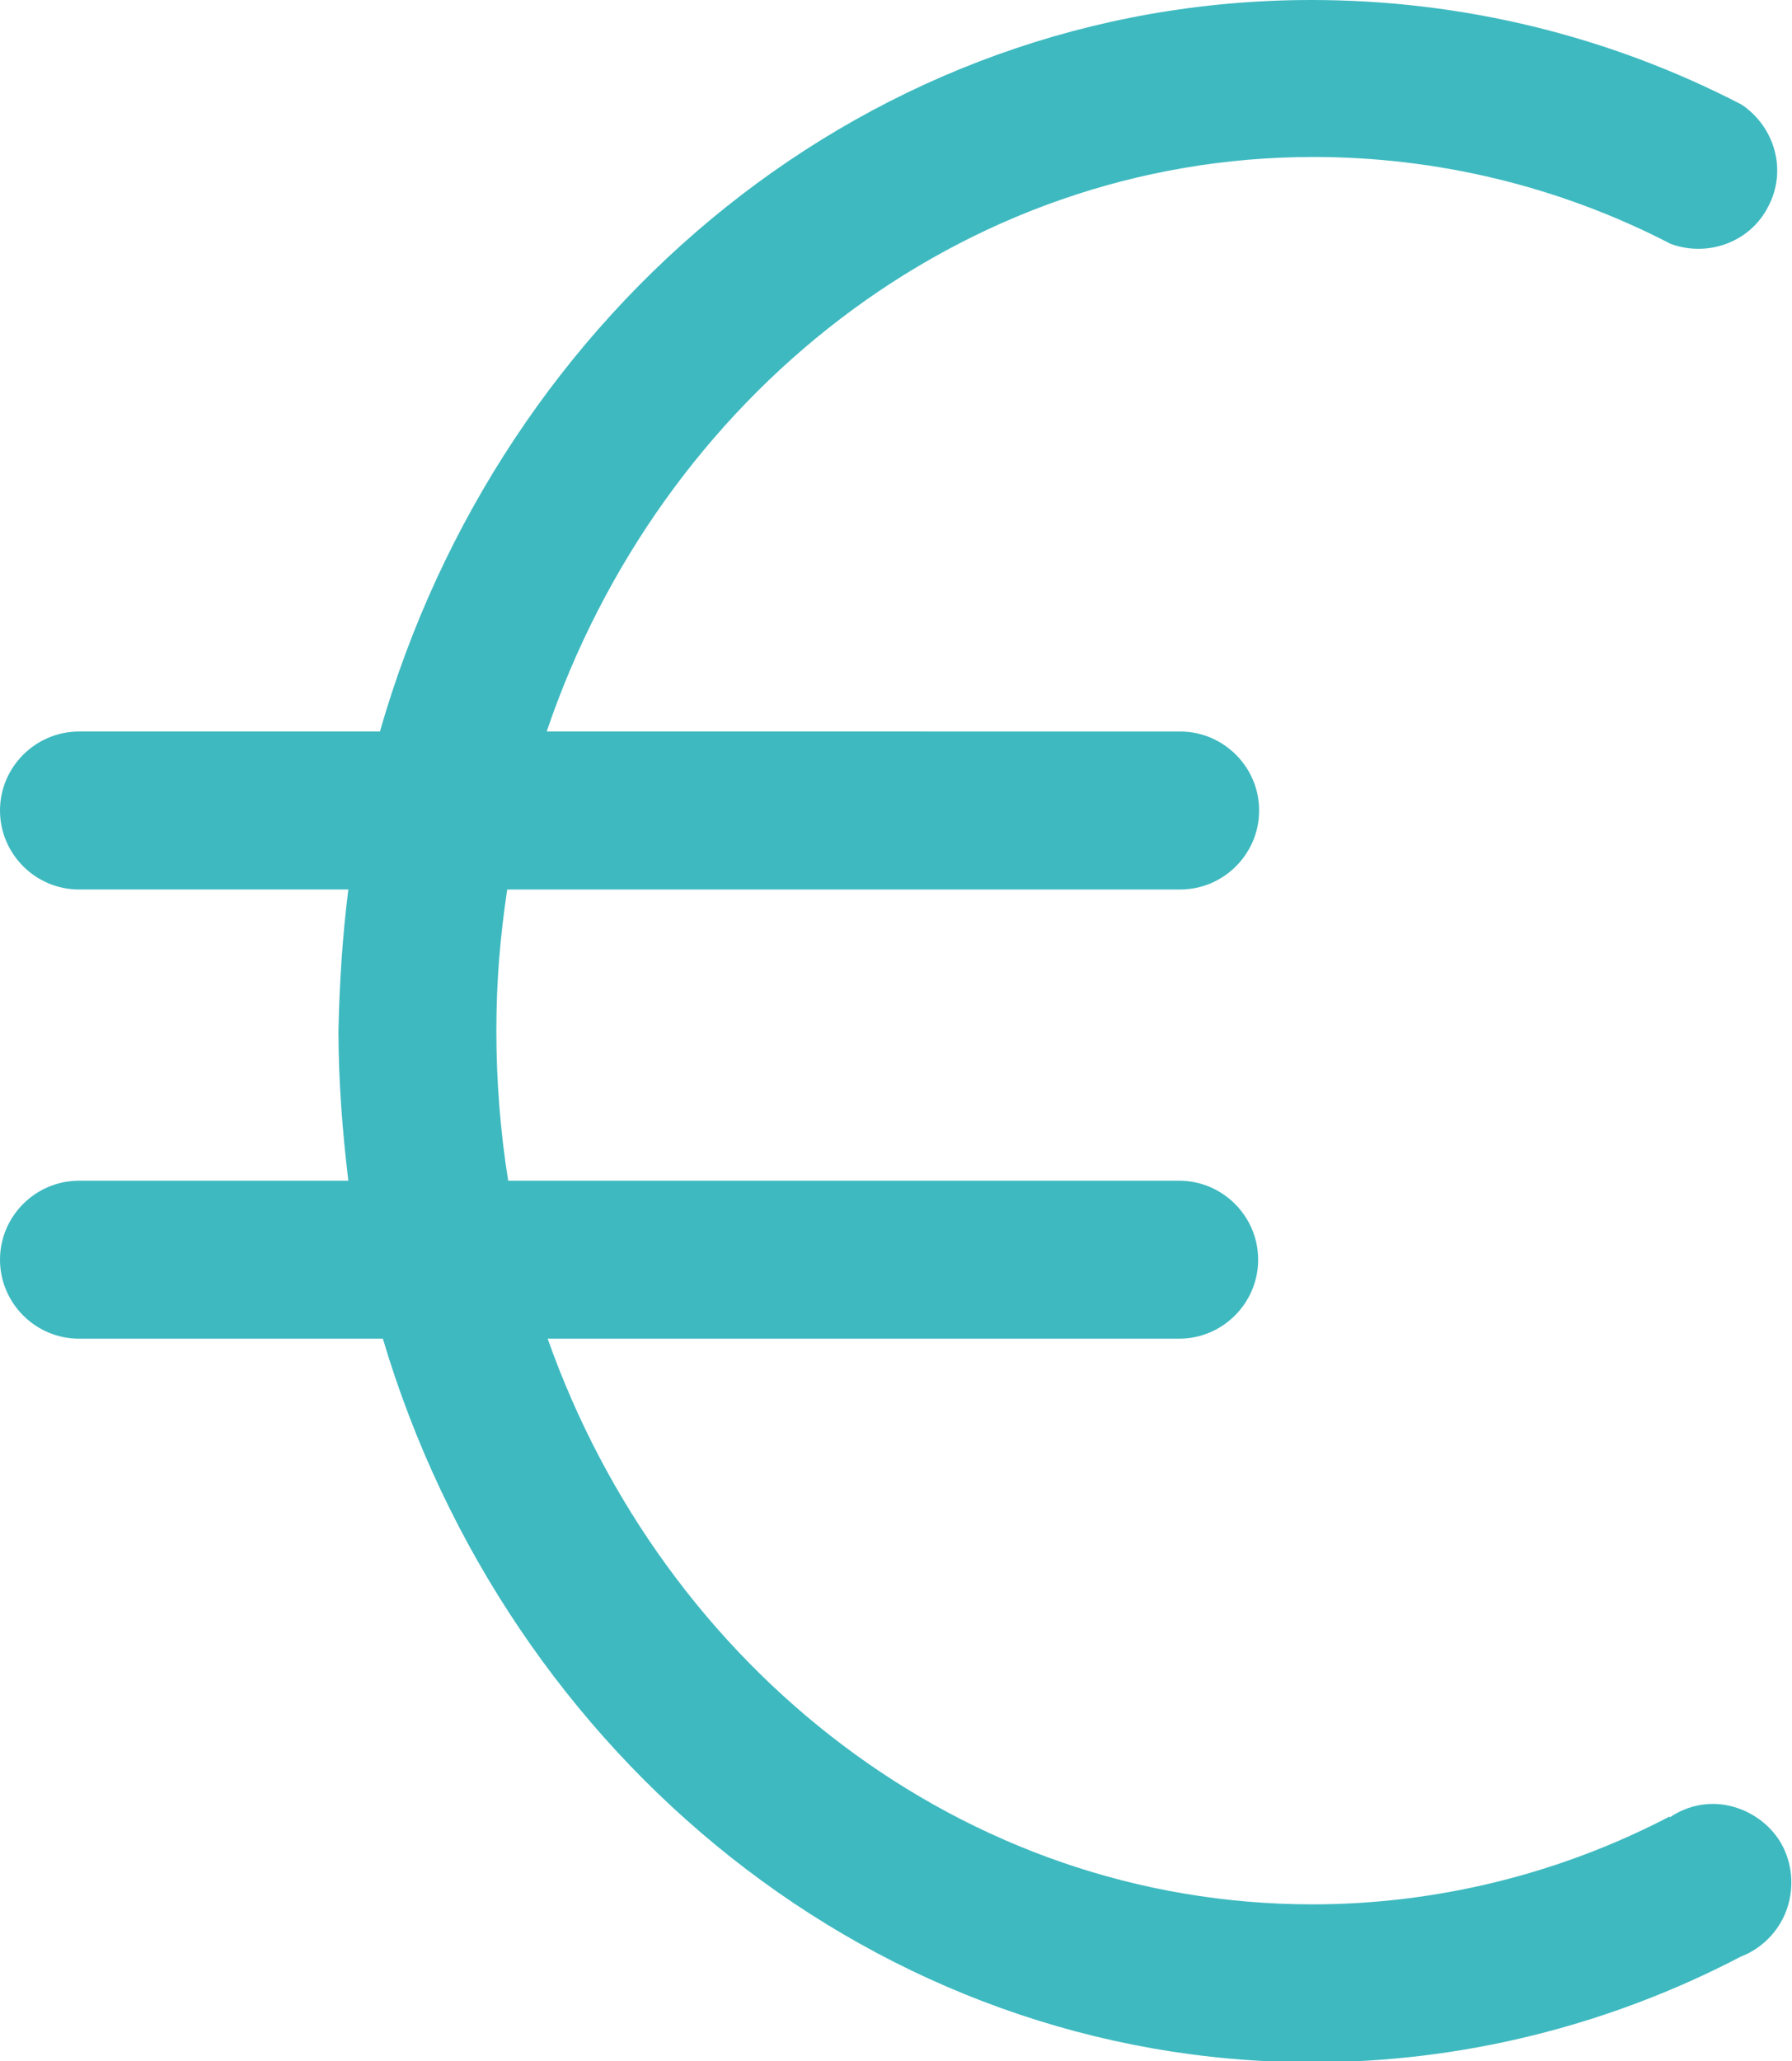
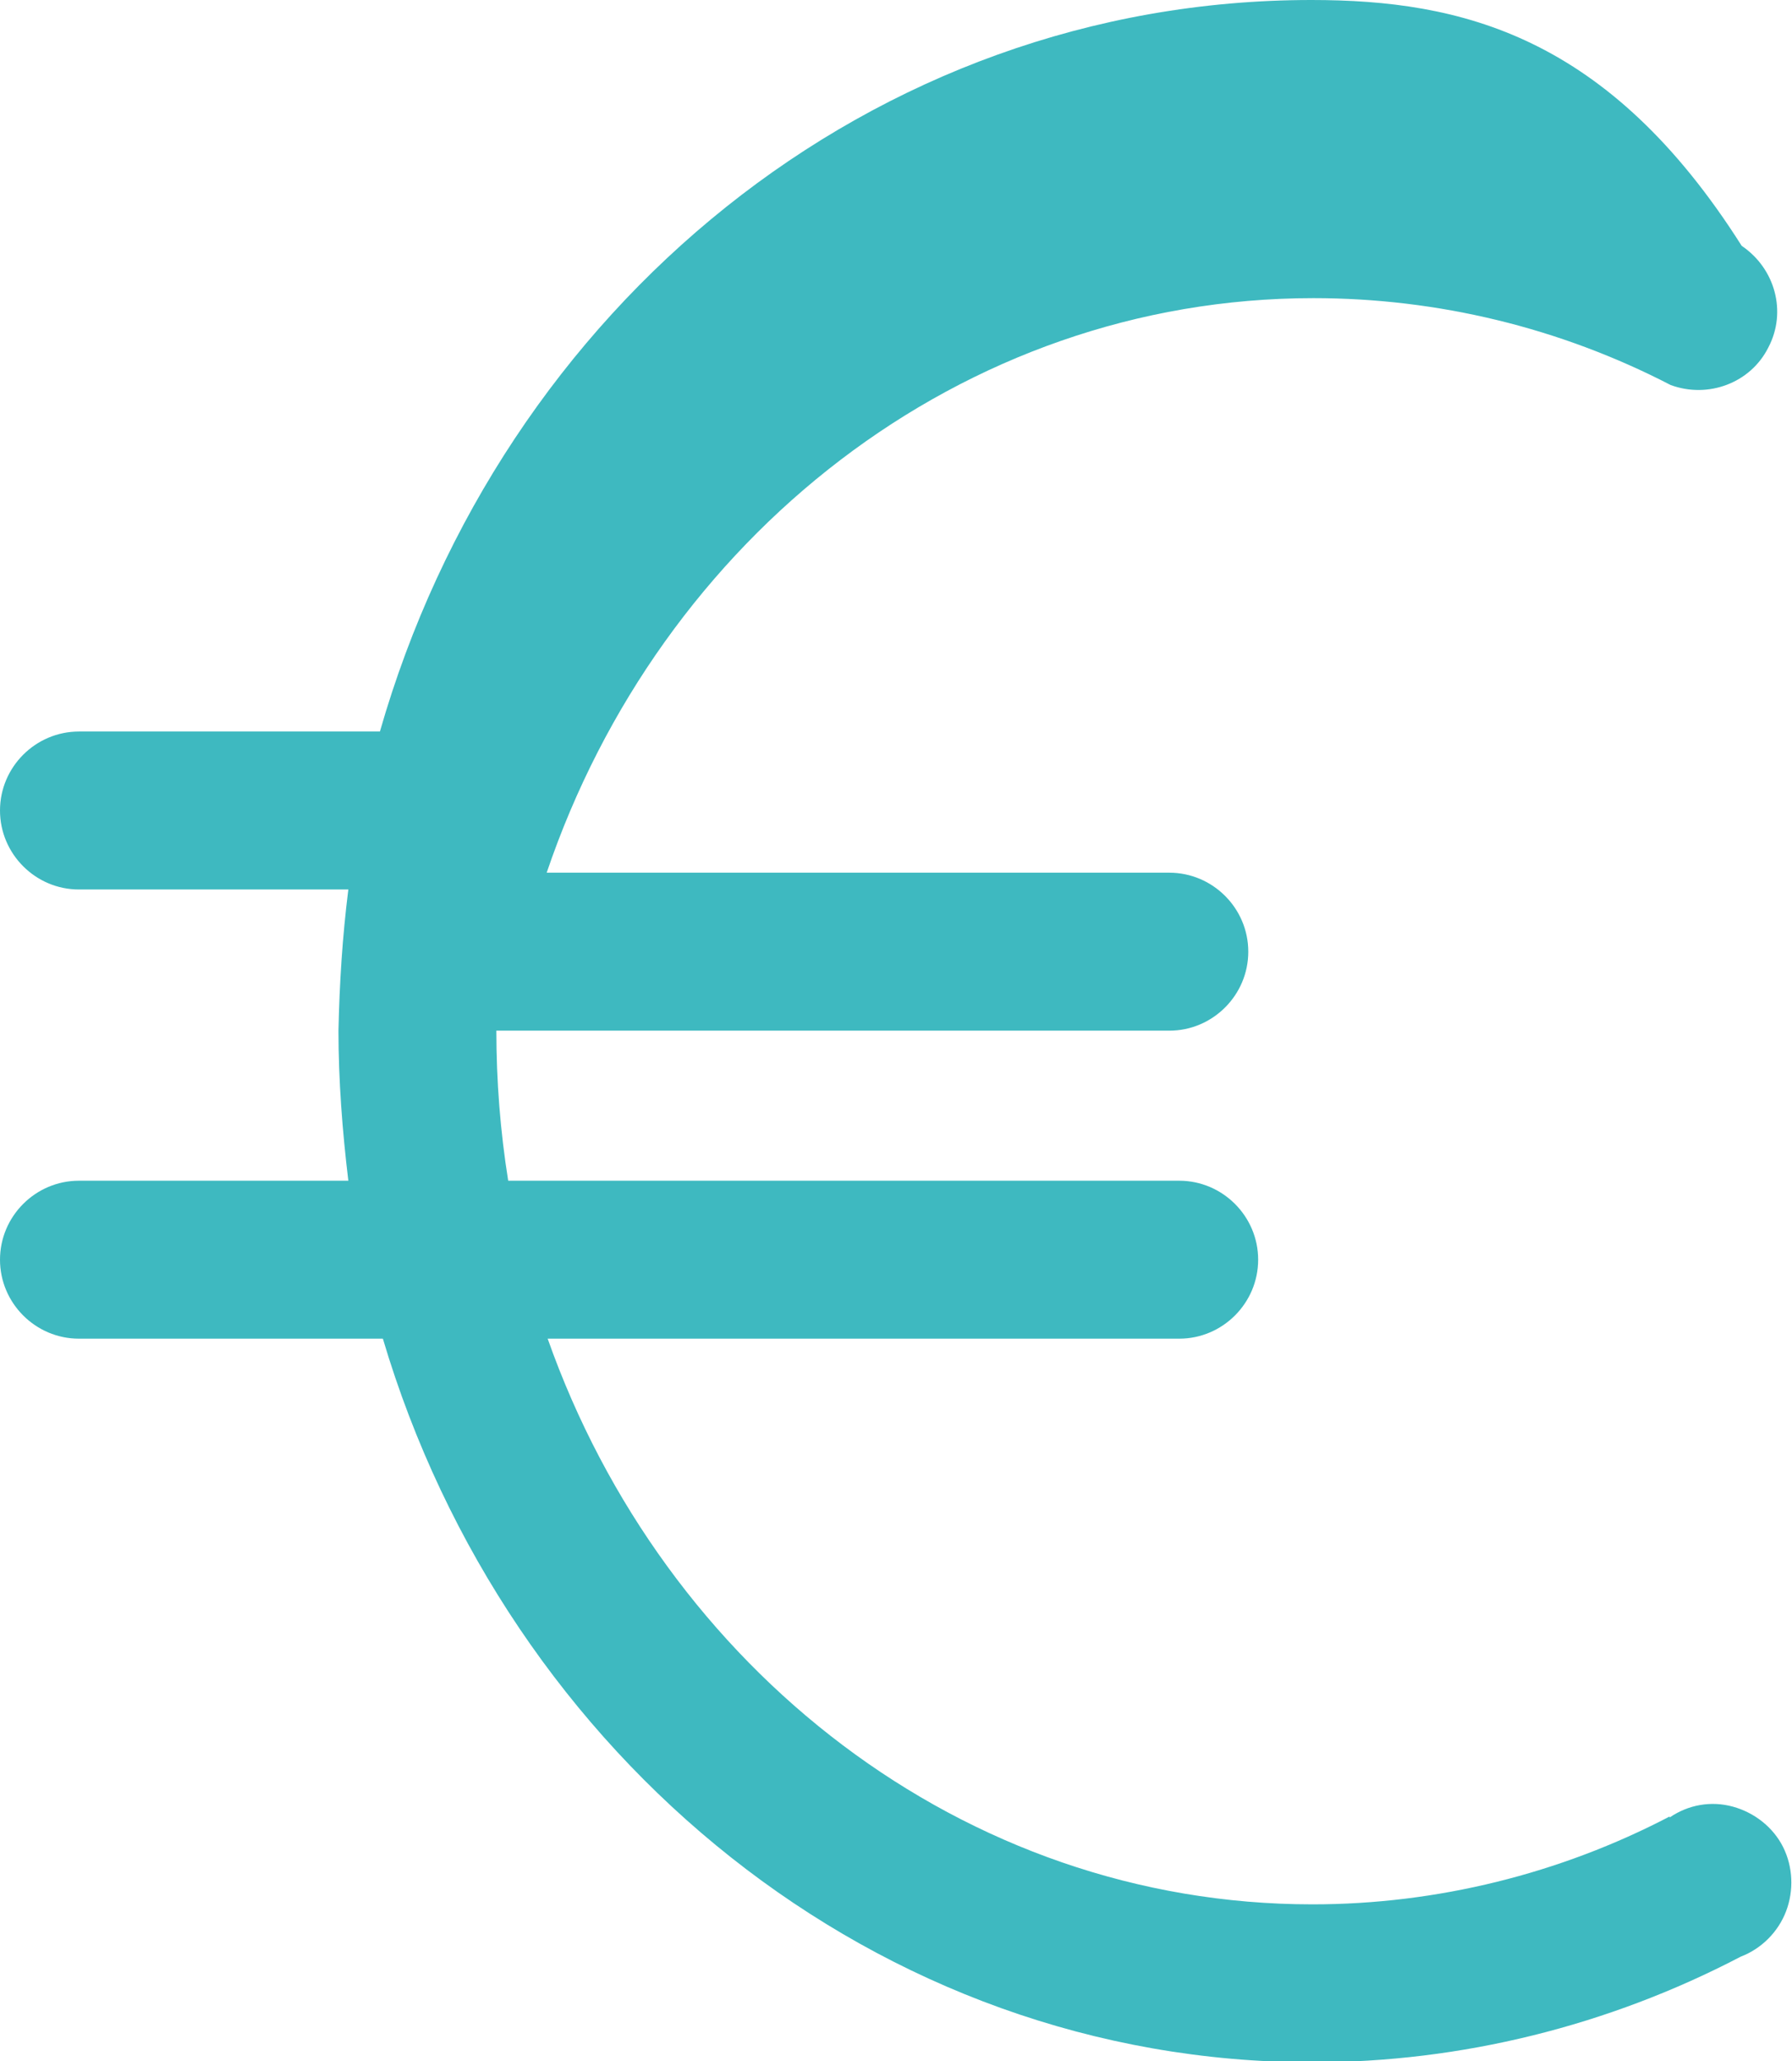
<svg xmlns="http://www.w3.org/2000/svg" version="1.1" viewBox="0 0 181.6 208.8">
  <defs>
    <style>
      .cls-1 {
        fill: #3eb9c0;
      }
    </style>
  </defs>
  <g>
    <g id="Calque_1">
-       <path class="cls-1" d="M169.2,184c-11.1,5.8-23.6,8.9-36.2,8.9-35.4,0-65.7-23.9-77.5-57.3h64c4.4,0,8-3.6,8-8s-3.6-8-8-8H51.5c-.8-5-1.2-10.1-1.2-15.2s.4-9.6,1.1-14.3h68.2c4.4,0,8-3.6,8-8s-3.6-8-8-8H55.4c11.5-33.9,42-58.2,77.7-58.2,12.6,0,25,3,36.2,8.8,3.8,1.4,8.1-.2,9.9-3.8,1.9-3.6.7-8-2.7-10.3C163,3.6,148.1,0,132.9,0,88.3,0,50.8,31.2,38.5,74.1H8C3.6,74.1,0,77.7,0,82.1s3.6,8,8,8h27.3c-.6,4.8-.9,9.5-1,14.3,0,5.1.4,10.2,1,15.2H8h0c-4.4,0-8,3.6-8,8s3.6,8,8,8h30.8c12.6,42.4,50.1,73.3,94.2,73.3,15.1,0,30-3.7,43.4-10.7,2.1-.8,3.8-2.5,4.6-4.6.8-2.1.7-4.5-.3-6.5-1-2-2.9-3.5-5.1-4.1-2.2-.6-4.5-.2-6.4,1.1h0Z" />
+       <path class="cls-1" d="M169.2,184c-11.1,5.8-23.6,8.9-36.2,8.9-35.4,0-65.7-23.9-77.5-57.3h64c4.4,0,8-3.6,8-8s-3.6-8-8-8H51.5c-.8-5-1.2-10.1-1.2-15.2h68.2c4.4,0,8-3.6,8-8s-3.6-8-8-8H55.4c11.5-33.9,42-58.2,77.7-58.2,12.6,0,25,3,36.2,8.8,3.8,1.4,8.1-.2,9.9-3.8,1.9-3.6.7-8-2.7-10.3C163,3.6,148.1,0,132.9,0,88.3,0,50.8,31.2,38.5,74.1H8C3.6,74.1,0,77.7,0,82.1s3.6,8,8,8h27.3c-.6,4.8-.9,9.5-1,14.3,0,5.1.4,10.2,1,15.2H8h0c-4.4,0-8,3.6-8,8s3.6,8,8,8h30.8c12.6,42.4,50.1,73.3,94.2,73.3,15.1,0,30-3.7,43.4-10.7,2.1-.8,3.8-2.5,4.6-4.6.8-2.1.7-4.5-.3-6.5-1-2-2.9-3.5-5.1-4.1-2.2-.6-4.5-.2-6.4,1.1h0Z" />
    </g>
  </g>
</svg>